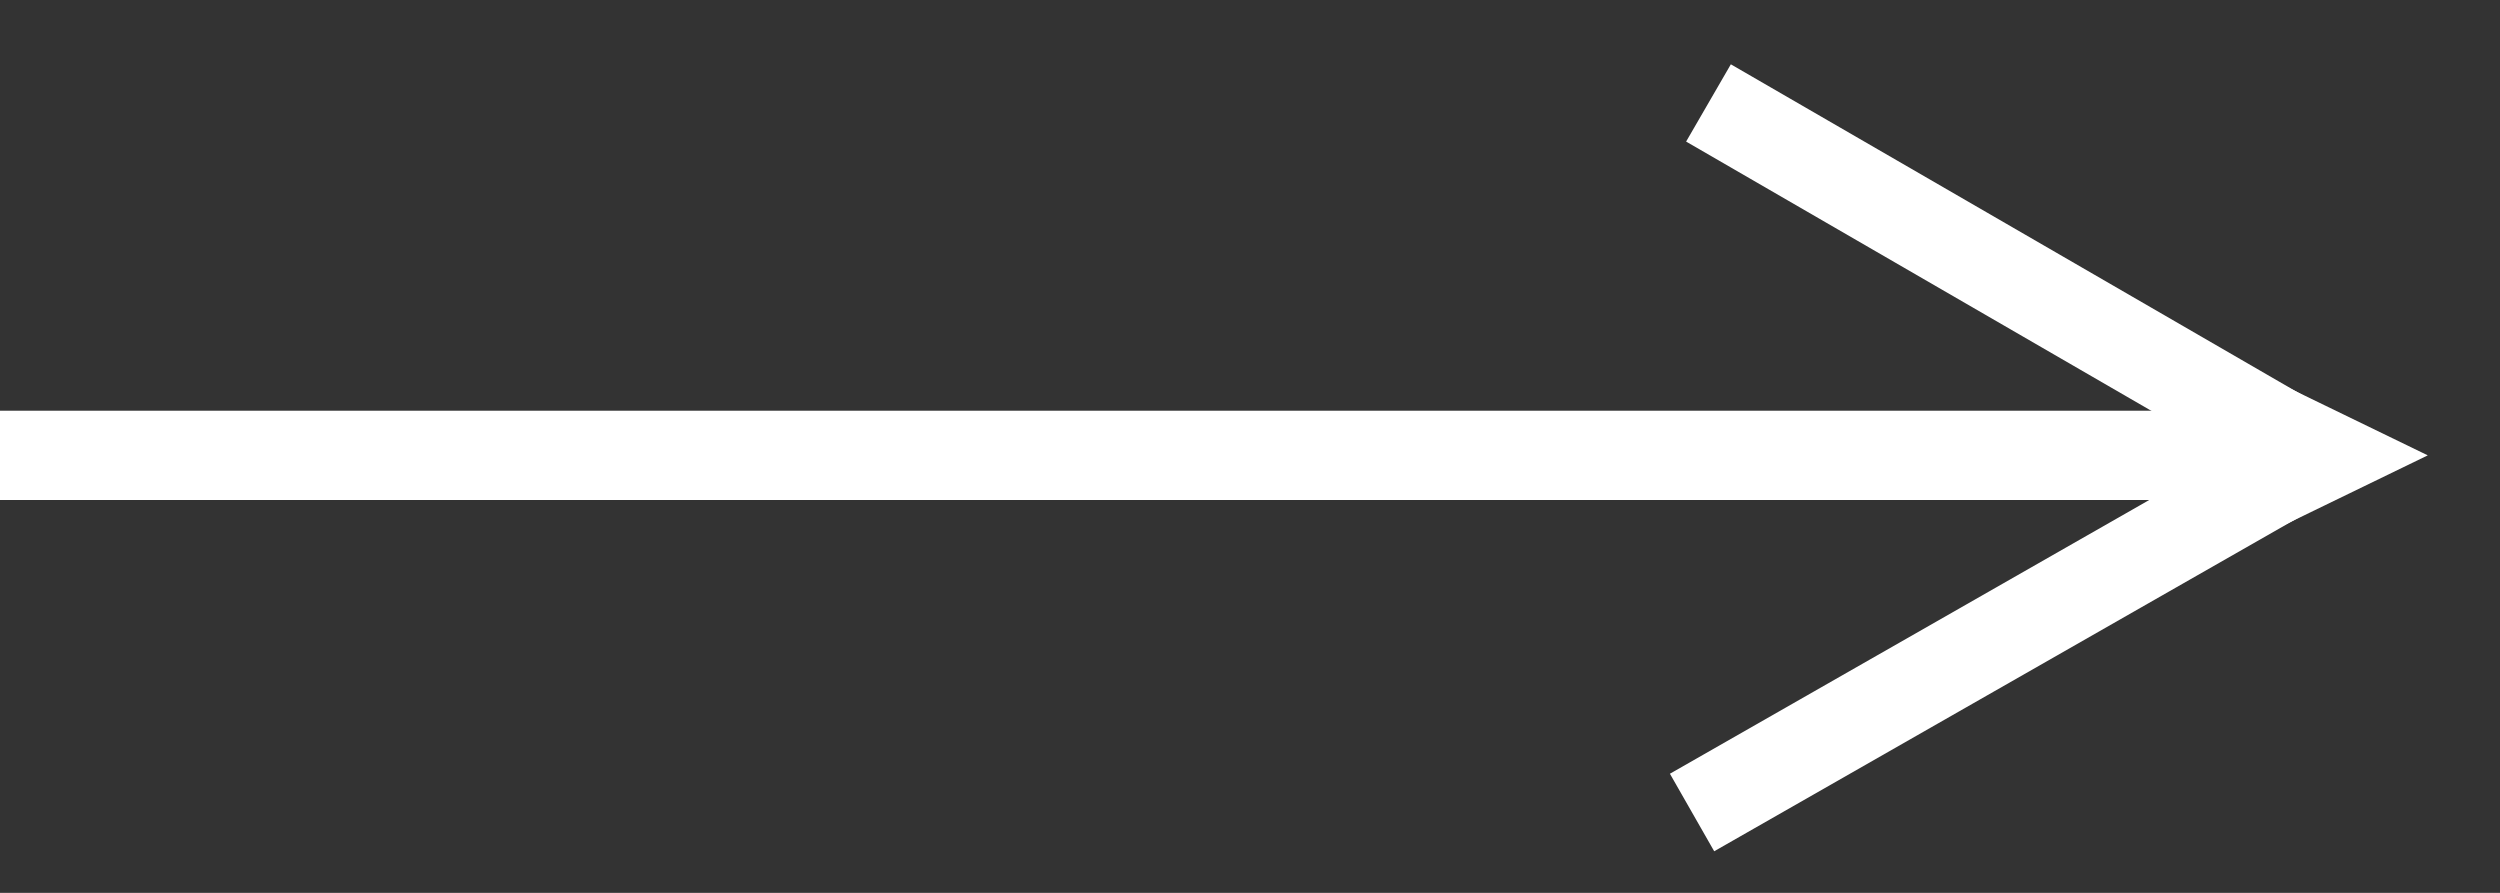
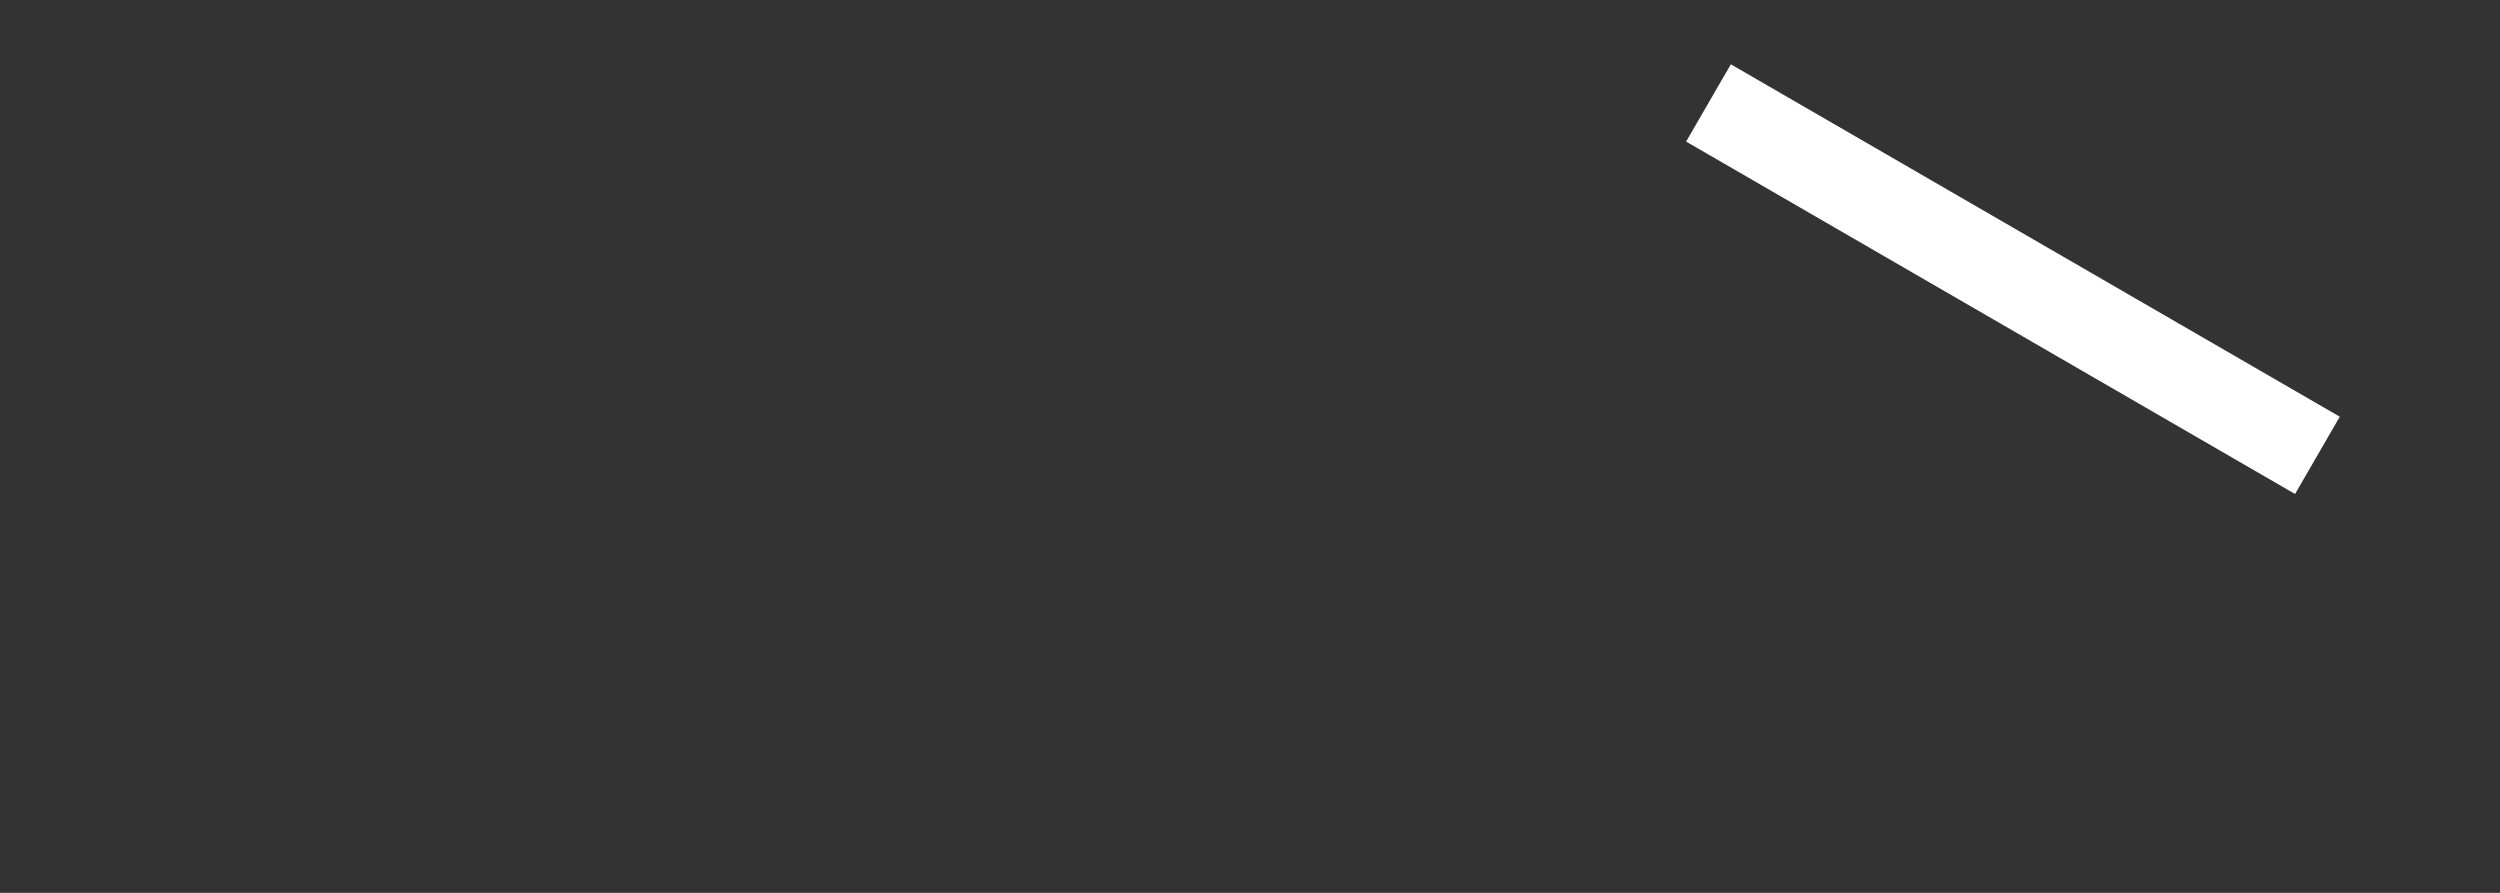
<svg xmlns="http://www.w3.org/2000/svg" width="28" height="10" viewBox="0 0 28 10" fill="none">
  <rect x="0" y="0" width="28" height="10" fill="#333333" stroke="none" />
-   <line y1="5.1" x2="25.543" y2="5.1" stroke="white" />
-   <path d="M18.951 9.1L25.955 5.1" stroke="white" />
  <path d="M19.135 1.153L25.955 5.1" stroke="white" />
-   <path d="M27.191 5.1L25.131 6.1V4.1L27.191 5.1Z" fill="white" />
</svg>